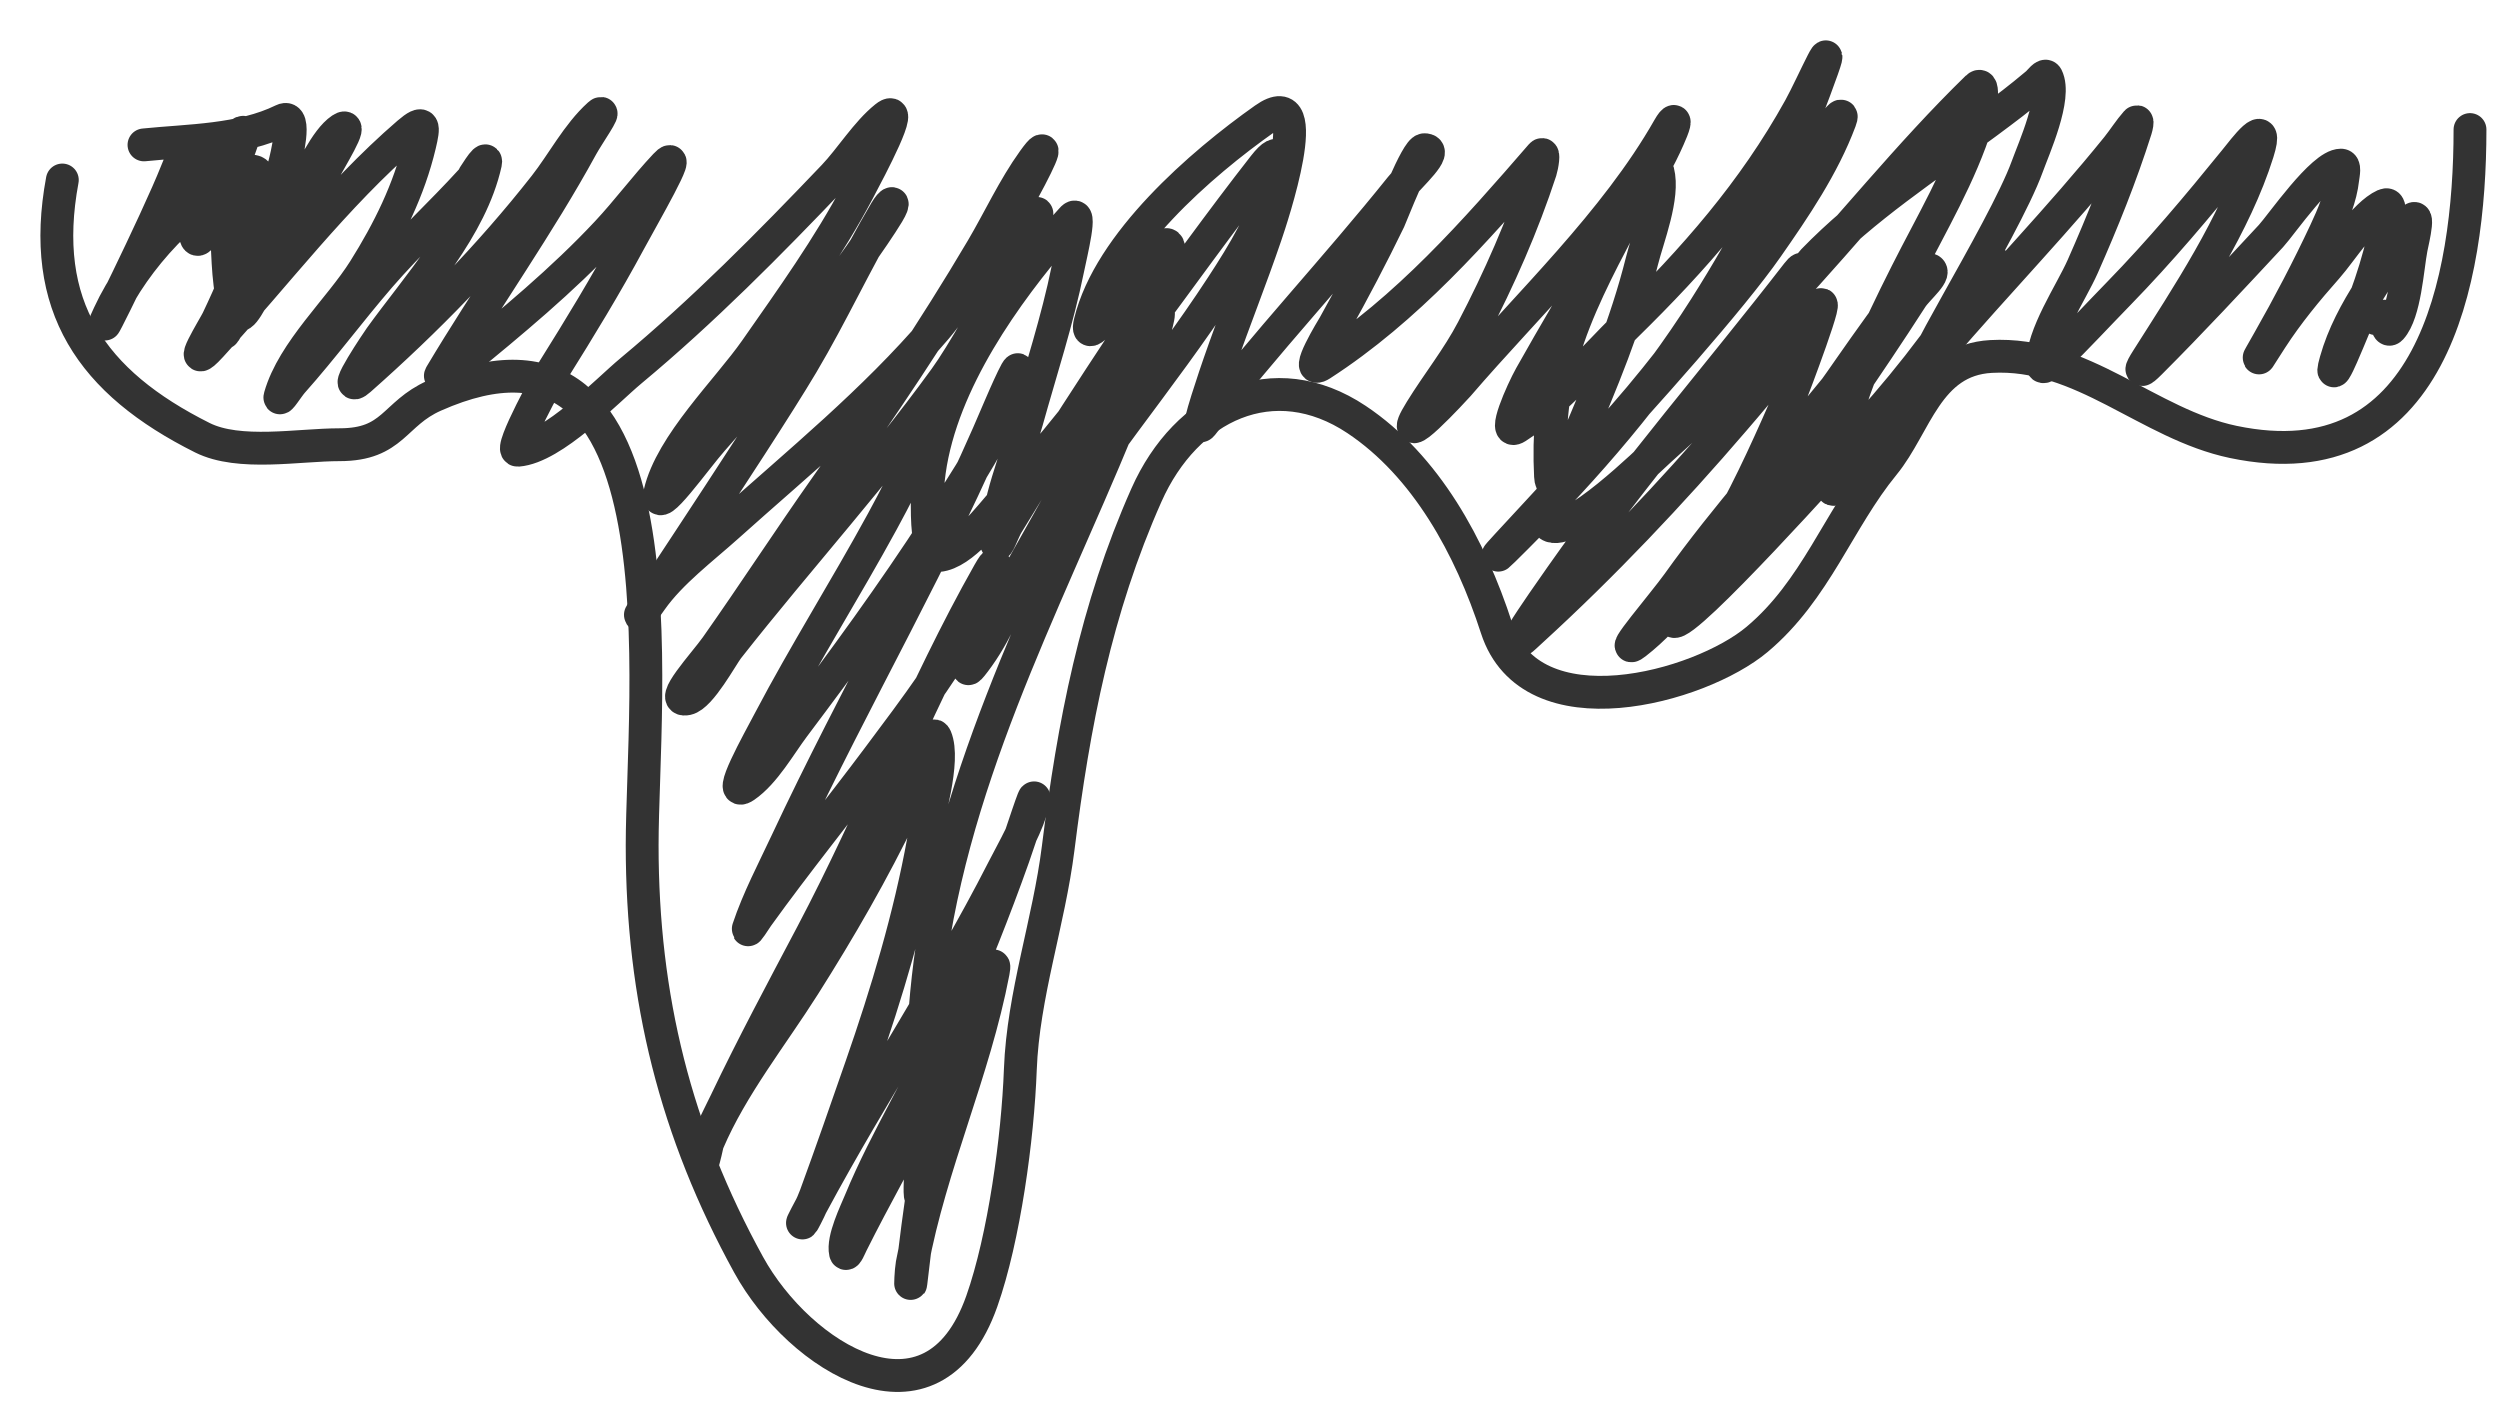
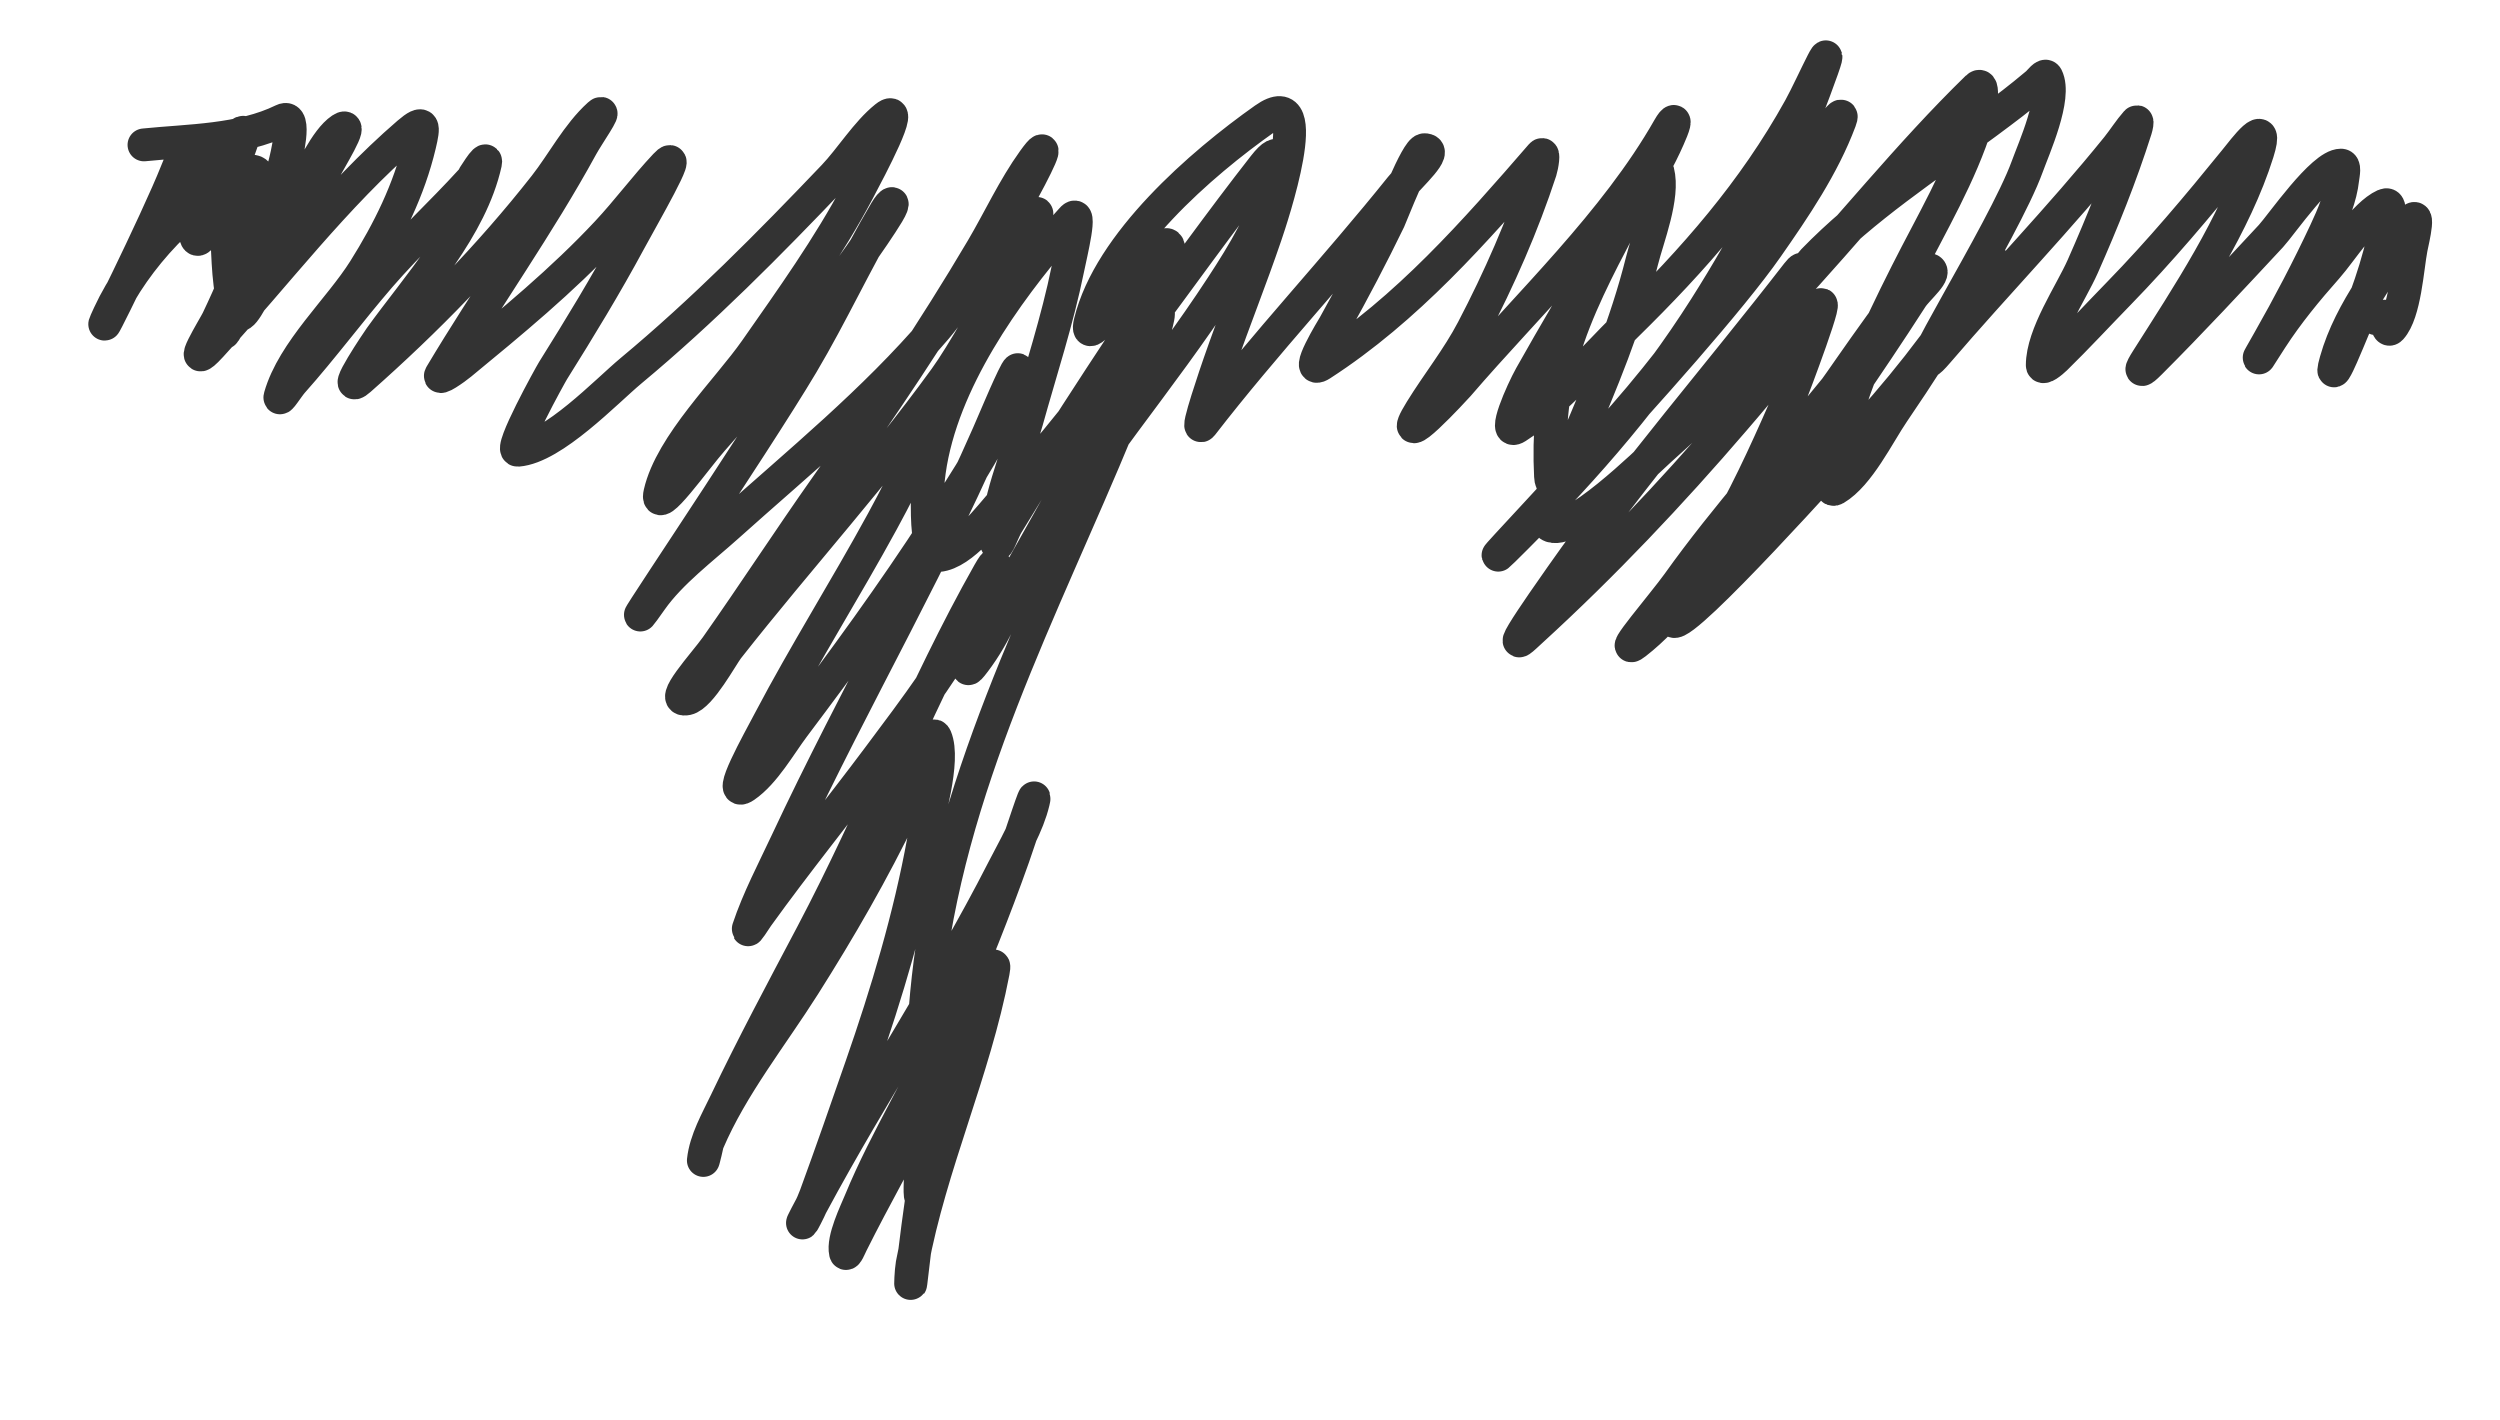
<svg xmlns="http://www.w3.org/2000/svg" width="44" height="25" viewBox="0 0 44 25" fill="none">
-   <path d="M1.097 3.168C0.683 5.392 1.615 6.73 3.562 7.704C4.211 8.028 5.251 7.827 5.978 7.827C6.928 7.827 6.928 7.281 7.642 6.964C12.161 4.956 11.302 12.303 11.302 14.877C11.302 17.566 11.89 19.922 13.176 22.26C14.07 23.886 16.411 25.363 17.28 22.901C17.674 21.784 17.914 20.021 17.958 18.821C18.007 17.511 18.461 16.229 18.624 14.926C18.897 12.743 19.285 10.721 20.177 8.714C20.877 7.138 22.415 6.41 23.875 7.383C25.096 8.198 25.877 9.625 26.34 11.056C26.943 12.922 29.917 12.1 30.925 11.253C31.96 10.384 32.349 9.157 33.156 8.172C33.719 7.484 33.92 6.336 35.042 6.274C36.649 6.185 37.8 7.462 39.306 7.778C42.794 8.508 43.472 4.957 43.472 2.28" stroke="#333333" stroke-width="0.578" stroke-linecap="round" stroke-linejoin="round" />
  <path d="M2.534 2.55C3.331 2.469 4.241 2.476 4.977 2.115C5.237 1.987 5.033 2.795 5.008 2.89C4.77 3.828 4.365 4.669 4.031 5.566C3.703 6.45 4.341 5.054 4.414 4.913C4.69 4.375 4.976 3.842 5.3 3.331C5.475 3.055 5.728 2.46 6.007 2.274C6.25 2.112 5.797 2.82 5.667 3.081C5.335 3.745 4.969 4.414 4.562 5.035C4.45 5.207 4.24 5.693 4.164 5.503C4.009 5.114 4.013 4.515 3.989 4.101C3.964 3.672 4.033 3.262 4.138 2.848C4.18 2.681 4.381 2.24 4.244 2.343C3.866 2.627 3.838 3.632 3.607 4.058C3.31 4.604 3.49 3.566 3.49 3.32C3.49 2.677 3.518 1.975 3.107 3.018C2.767 3.881 1.529 6.377 1.918 5.534C2.376 4.542 3.327 3.54 4.307 3.049C4.803 2.801 4.478 3.885 4.424 4.095C4.288 4.625 4.064 5.138 3.83 5.63C3.771 5.753 3.248 6.593 3.713 6.087C4.858 4.838 5.897 3.453 7.185 2.343C7.472 2.097 7.467 2.214 7.387 2.55C7.199 3.342 6.841 4.062 6.41 4.749C5.978 5.437 5.157 6.179 4.929 6.979C4.898 7.086 5.072 6.807 5.146 6.724C5.682 6.122 6.16 5.475 6.686 4.865C7.195 4.277 7.767 3.752 8.29 3.177C8.3 3.166 8.584 2.694 8.545 2.869C8.291 4.013 7.351 5.024 6.686 5.949C6.679 5.958 5.974 6.996 6.331 6.681C7.501 5.648 8.622 4.501 9.586 3.272C9.898 2.875 10.162 2.361 10.541 2.019C10.698 1.878 10.34 2.391 10.239 2.577C9.481 3.965 8.566 5.242 7.759 6.596C7.691 6.711 8.007 6.49 8.109 6.405C9.001 5.671 9.895 4.935 10.685 4.09C11.041 3.709 11.353 3.286 11.71 2.906C12.045 2.548 11.316 3.807 11.083 4.239C10.662 5.02 10.204 5.771 9.734 6.522C9.689 6.594 8.944 7.937 9.113 7.924C9.734 7.876 10.674 6.885 11.104 6.527C12.37 5.474 13.537 4.293 14.672 3.103C14.966 2.795 15.252 2.329 15.586 2.062C15.947 1.773 15.319 2.954 15.103 3.363C14.584 4.344 13.931 5.253 13.297 6.161C12.81 6.858 11.809 7.822 11.614 8.678C11.517 9.105 12.247 8.071 12.538 7.743C13.459 6.704 14.335 5.63 15.134 4.494C15.241 4.342 15.511 3.953 15.628 3.756C15.768 3.521 15.69 3.542 15.586 3.718C15.068 4.595 14.641 5.527 14.12 6.405C13.282 7.818 10.518 11.9 11.465 10.558C11.807 10.073 12.37 9.651 12.803 9.262C14.064 8.131 15.379 7.061 16.483 5.768C17.219 4.906 18.85 1.907 18.188 2.826C17.843 3.305 17.584 3.87 17.285 4.377C16.435 5.816 15.508 7.19 14.545 8.556C13.887 9.489 13.265 10.447 12.607 11.381C12.405 11.668 11.748 12.372 12.092 12.299C12.329 12.249 12.707 11.543 12.814 11.407C14.07 9.81 15.438 8.306 16.632 6.66C17.242 5.82 18.661 3.036 18.135 3.931C17.151 5.603 16.461 7.474 15.527 9.182C14.884 10.361 14.166 11.498 13.541 12.687C13.351 13.05 12.774 14.072 13.111 13.839C13.456 13.602 13.729 13.111 13.972 12.788C14.851 11.619 15.716 10.439 16.51 9.209C17.004 8.443 17.551 7.64 17.843 6.766C18.088 6.029 17.631 7.084 17.604 7.149C16.493 9.787 15.054 12.234 13.844 14.822C13.612 15.318 13.344 15.824 13.17 16.346C13.141 16.432 13.281 16.202 13.334 16.128C14.018 15.177 14.757 14.267 15.458 13.329C16.102 12.469 16.773 11.583 17.264 10.621C17.28 10.59 17.697 9.563 17.402 10.085C16.236 12.147 15.394 14.349 14.29 16.441C13.772 17.423 13.25 18.396 12.771 19.399C12.619 19.718 12.418 20.064 12.379 20.424C12.375 20.456 12.457 20.11 12.464 20.094C12.88 19.121 13.59 18.232 14.152 17.344C14.784 16.345 15.371 15.33 15.883 14.264C16.056 13.904 16.127 13.75 16.271 13.404C16.33 13.26 16.407 12.835 16.467 12.979C16.639 13.386 16.324 14.401 16.255 14.784C16.008 16.146 15.61 17.467 15.156 18.772C14.893 19.529 14.63 20.287 14.354 21.04C14.229 21.379 13.94 21.851 14.29 21.199C15.359 19.207 16.622 17.326 17.651 15.31C17.84 14.94 18.091 14.521 18.188 14.11C18.267 13.775 17.952 14.757 17.837 15.082C17.503 16.026 17.123 16.963 16.733 17.885C16.261 19.001 15.6 20.024 15.14 21.14C15.06 21.335 14.826 21.809 14.88 22.048C14.894 22.113 14.961 21.943 14.991 21.884C15.196 21.474 15.411 21.071 15.628 20.668C16.098 19.798 16.57 18.929 17.03 18.055C17.068 17.983 17.575 16.616 17.481 17.105C17.146 18.859 16.376 20.505 16.053 22.25C16.033 22.358 16.019 22.689 16.032 22.579C16.11 21.92 16.188 21.265 16.297 20.609C16.38 20.116 16.445 19.62 16.531 19.128C16.559 18.967 16.584 18.728 16.584 19.032C16.584 19.786 16.419 20.313 16.218 21.018C16.172 21.177 16.202 20.689 16.202 20.524C16.202 19.052 16.221 17.574 16.499 16.122C17.17 12.622 18.94 9.569 20.168 6.273C20.246 6.064 20.335 5.815 20.381 5.588C20.426 5.36 20.272 5.668 20.269 5.673C19.856 6.401 19.533 7.177 19.143 7.919C18.506 9.133 16.422 12.67 17.221 11.556C17.585 11.049 17.808 10.415 18.124 9.878C19.125 8.175 20.43 6.687 21.506 5.035C21.883 4.458 22.269 3.826 22.446 3.15C22.518 2.875 22.572 2.504 22.244 2.922C20.706 4.888 19.368 6.956 17.673 8.805C17.43 9.071 16.946 9.738 16.52 9.777C16.309 9.796 16.32 8.994 16.319 8.89C16.295 7.303 17.323 5.69 18.283 4.499C18.466 4.272 18.674 4.076 18.862 3.857C19.054 3.633 18.852 4.449 18.793 4.738C18.61 5.64 18.317 6.528 18.071 7.414C17.888 8.073 17.54 8.856 17.54 9.554C17.54 9.679 17.661 9.337 17.726 9.23C18.253 8.362 18.8 7.5 19.356 6.65C19.772 6.011 20.216 5.391 20.492 4.674C20.552 4.519 20.666 4.142 20.397 4.382C19.956 4.774 19.047 6.246 19.186 5.673C19.525 4.278 21.143 2.879 22.255 2.094C23.184 1.437 22.375 3.854 22.276 4.143C22.019 4.899 21.721 5.641 21.459 6.395C21.423 6.497 21.03 7.641 21.156 7.478C22.266 6.042 23.519 4.711 24.655 3.294C24.817 3.091 25.329 2.635 25.069 2.635C24.932 2.635 24.479 3.815 24.453 3.867C24.148 4.497 23.823 5.114 23.482 5.726C23.462 5.761 22.929 6.625 23.253 6.416C24.764 5.44 25.962 4.072 27.124 2.731C27.185 2.661 27.142 2.919 27.114 3.007C26.801 3.963 26.385 4.91 25.919 5.8C25.655 6.305 25.303 6.741 25.006 7.223C24.49 8.059 25.634 6.817 25.664 6.782C26.903 5.339 28.426 3.913 29.37 2.253C29.465 2.087 29.503 2.097 29.424 2.295C29.126 3.033 28.641 3.701 28.239 4.382C27.802 5.124 27.36 5.866 26.938 6.618C26.786 6.89 26.432 7.689 26.694 7.52C27.405 7.062 28.018 6.323 28.616 5.736C29.813 4.562 30.859 3.376 31.675 1.902C31.901 1.494 32.425 0.281 31.935 1.594C31.427 2.957 30.787 4.19 30.008 5.418C29.059 6.912 27.936 8.211 26.689 9.458C25.099 11.049 29.814 6.199 31.101 4.356C31.585 3.663 32.088 2.923 32.386 2.125C32.531 1.74 31.849 2.826 31.845 2.832C30.583 4.725 29.327 6.645 27.703 8.253C27.609 8.346 27.306 8.724 27.289 8.381C27.253 7.666 27.31 6.922 27.512 6.235C27.743 5.449 28.135 4.701 28.515 3.979C28.524 3.963 29.143 2.879 29.179 3.018C29.293 3.46 29.002 4.178 28.898 4.595C28.62 5.706 28.186 6.746 27.735 7.796C27.684 7.914 27.055 9.09 27.268 9.241C27.613 9.486 29.028 8.088 29.216 7.919C29.955 7.256 30.707 6.552 31.287 5.742C31.323 5.692 31.934 4.423 31.632 4.812C30.25 6.598 28.775 8.29 27.475 10.143C27.351 10.319 26.952 10.887 26.806 11.131C26.641 11.406 26.792 11.247 26.96 11.094C28.222 9.94 29.404 8.69 30.517 7.393C31.049 6.774 31.572 6.156 31.983 5.449C32.297 4.909 31.52 6.946 31.51 6.968C30.899 8.36 30.034 10.352 28.786 11.322C28.448 11.586 29.28 10.62 29.53 10.271C30.384 9.074 31.372 7.988 32.296 6.846C32.402 6.715 33.751 4.701 33.937 4.738C34.127 4.776 33.75 5.079 33.645 5.242C33.251 5.856 32.841 6.462 32.429 7.064C31.777 8.017 31.104 8.954 30.358 9.835C30.355 9.839 29.389 10.89 29.455 10.935C29.656 11.069 32.396 8 32.578 7.807C33.404 6.929 34.148 5.988 34.797 4.972C35.37 4.075 34.823 4.876 34.617 5.226C34.209 5.92 33.774 6.596 33.321 7.26C33.061 7.641 32.717 8.358 32.301 8.604C32.161 8.686 32.273 8.275 32.301 8.115C32.508 6.947 33.026 5.858 33.555 4.807C33.995 3.933 34.506 3.081 34.797 2.141C34.856 1.95 34.941 1.402 34.797 1.541C33.595 2.711 32.529 4.057 31.383 5.285C30.956 5.742 31.875 4.624 31.909 4.589C32.815 3.652 33.92 2.935 34.962 2.163C35.343 1.88 35.517 1.75 35.849 1.472C35.902 1.427 35.992 1.293 36.024 1.356C36.202 1.711 35.795 2.611 35.679 2.933C35.268 4.067 33.322 7.109 34.107 6.193C35.144 4.983 36.26 3.832 37.261 2.593C37.378 2.447 37.477 2.287 37.601 2.147C37.629 2.115 37.603 2.234 37.59 2.274C37.329 3.099 37.005 3.9 36.656 4.69C36.446 5.163 35.944 5.887 35.944 6.427C35.944 6.514 36.115 6.371 36.178 6.31C36.558 5.938 36.922 5.544 37.293 5.163C38.018 4.418 38.678 3.633 39.332 2.826C39.493 2.628 39.943 2.018 39.735 2.683C39.343 3.937 38.492 5.216 37.792 6.32C37.654 6.538 37.661 6.568 37.845 6.384C38.569 5.66 39.271 4.904 39.969 4.154C40.147 3.962 40.871 2.906 41.201 2.906C41.281 2.906 41.242 3.065 41.233 3.145C41.196 3.478 41.066 3.778 40.925 4.08C40.62 4.732 40.282 5.376 39.926 6.002C39.655 6.479 39.745 6.32 39.974 5.965C40.265 5.515 40.602 5.107 40.957 4.706C41.209 4.421 41.61 3.774 41.965 3.612C42.146 3.53 41.988 4.013 41.944 4.207C41.784 4.915 41.505 5.603 41.217 6.267C41.142 6.44 41.01 6.709 41.111 6.352C41.24 5.894 41.466 5.477 41.721 5.078C41.949 4.721 42.155 4.359 42.369 3.995C42.635 3.543 42.463 4.237 42.438 4.366C42.371 4.711 42.329 5.504 42.082 5.779C42.018 5.85 42.008 5.677 42.008 5.657C42.008 5.501 41.92 5.583 41.817 5.609" stroke="#333333" stroke-width="0.578" stroke-linecap="round" stroke-linejoin="round" />
</svg>